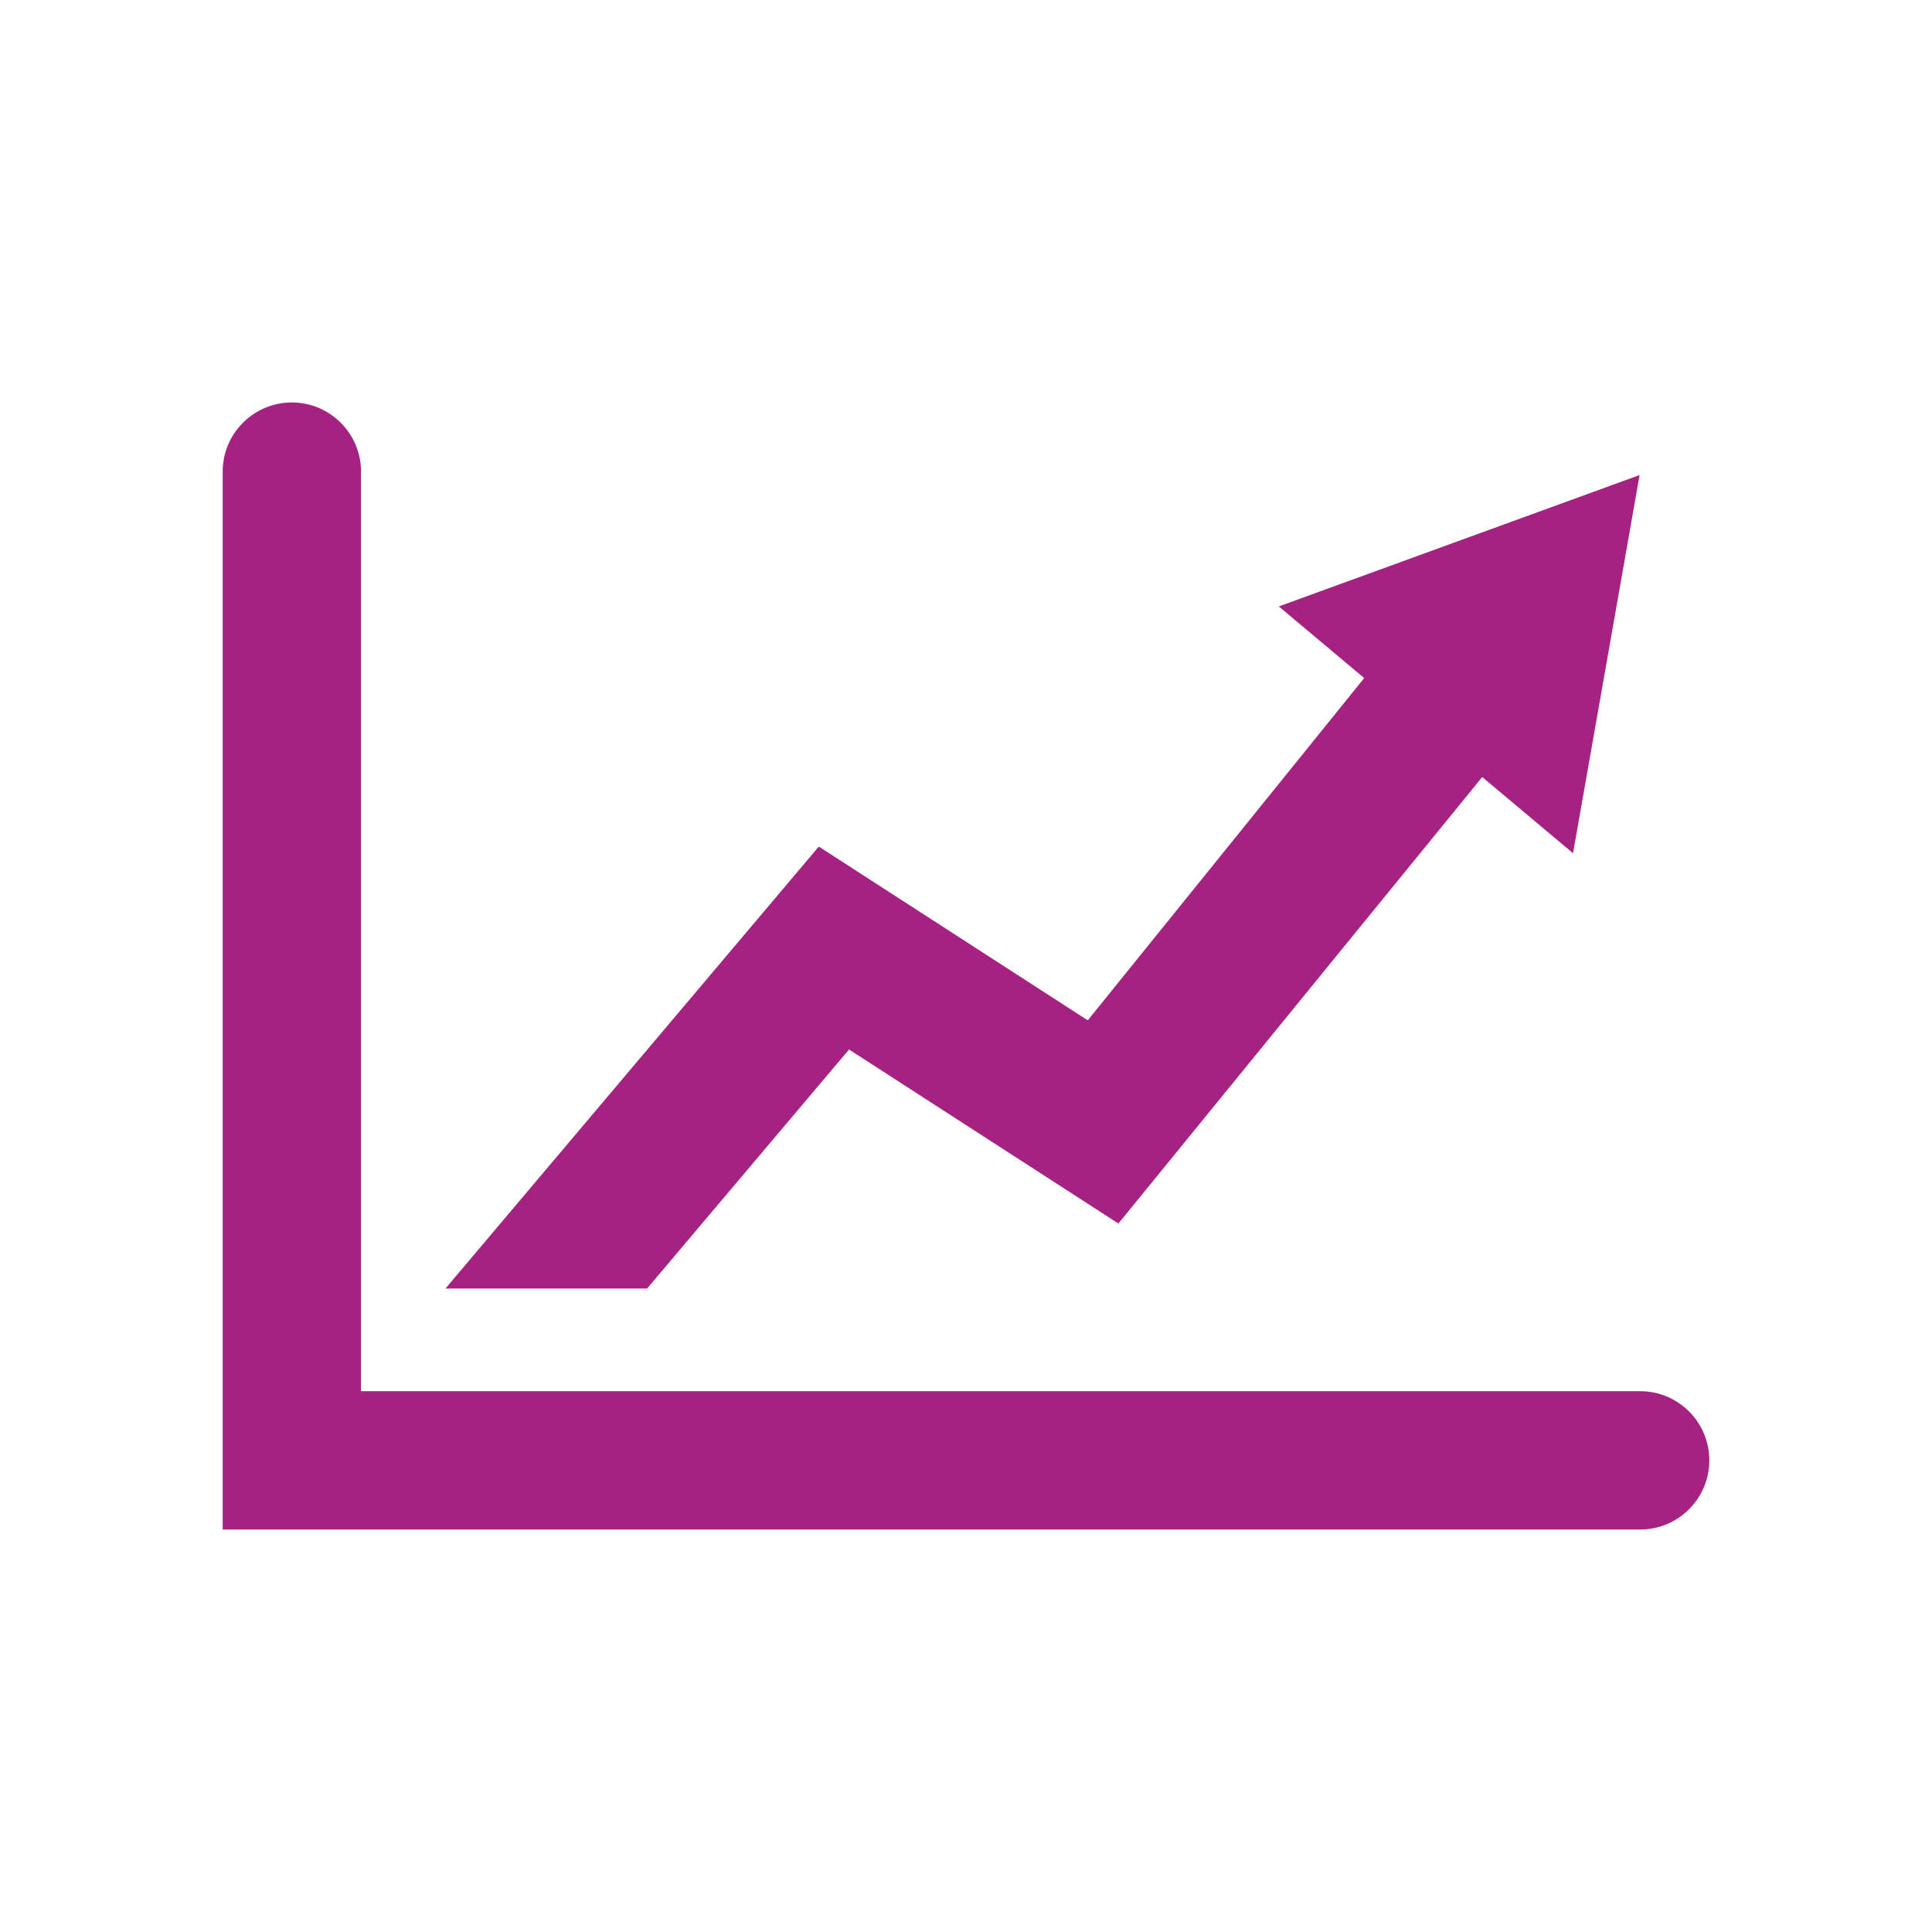
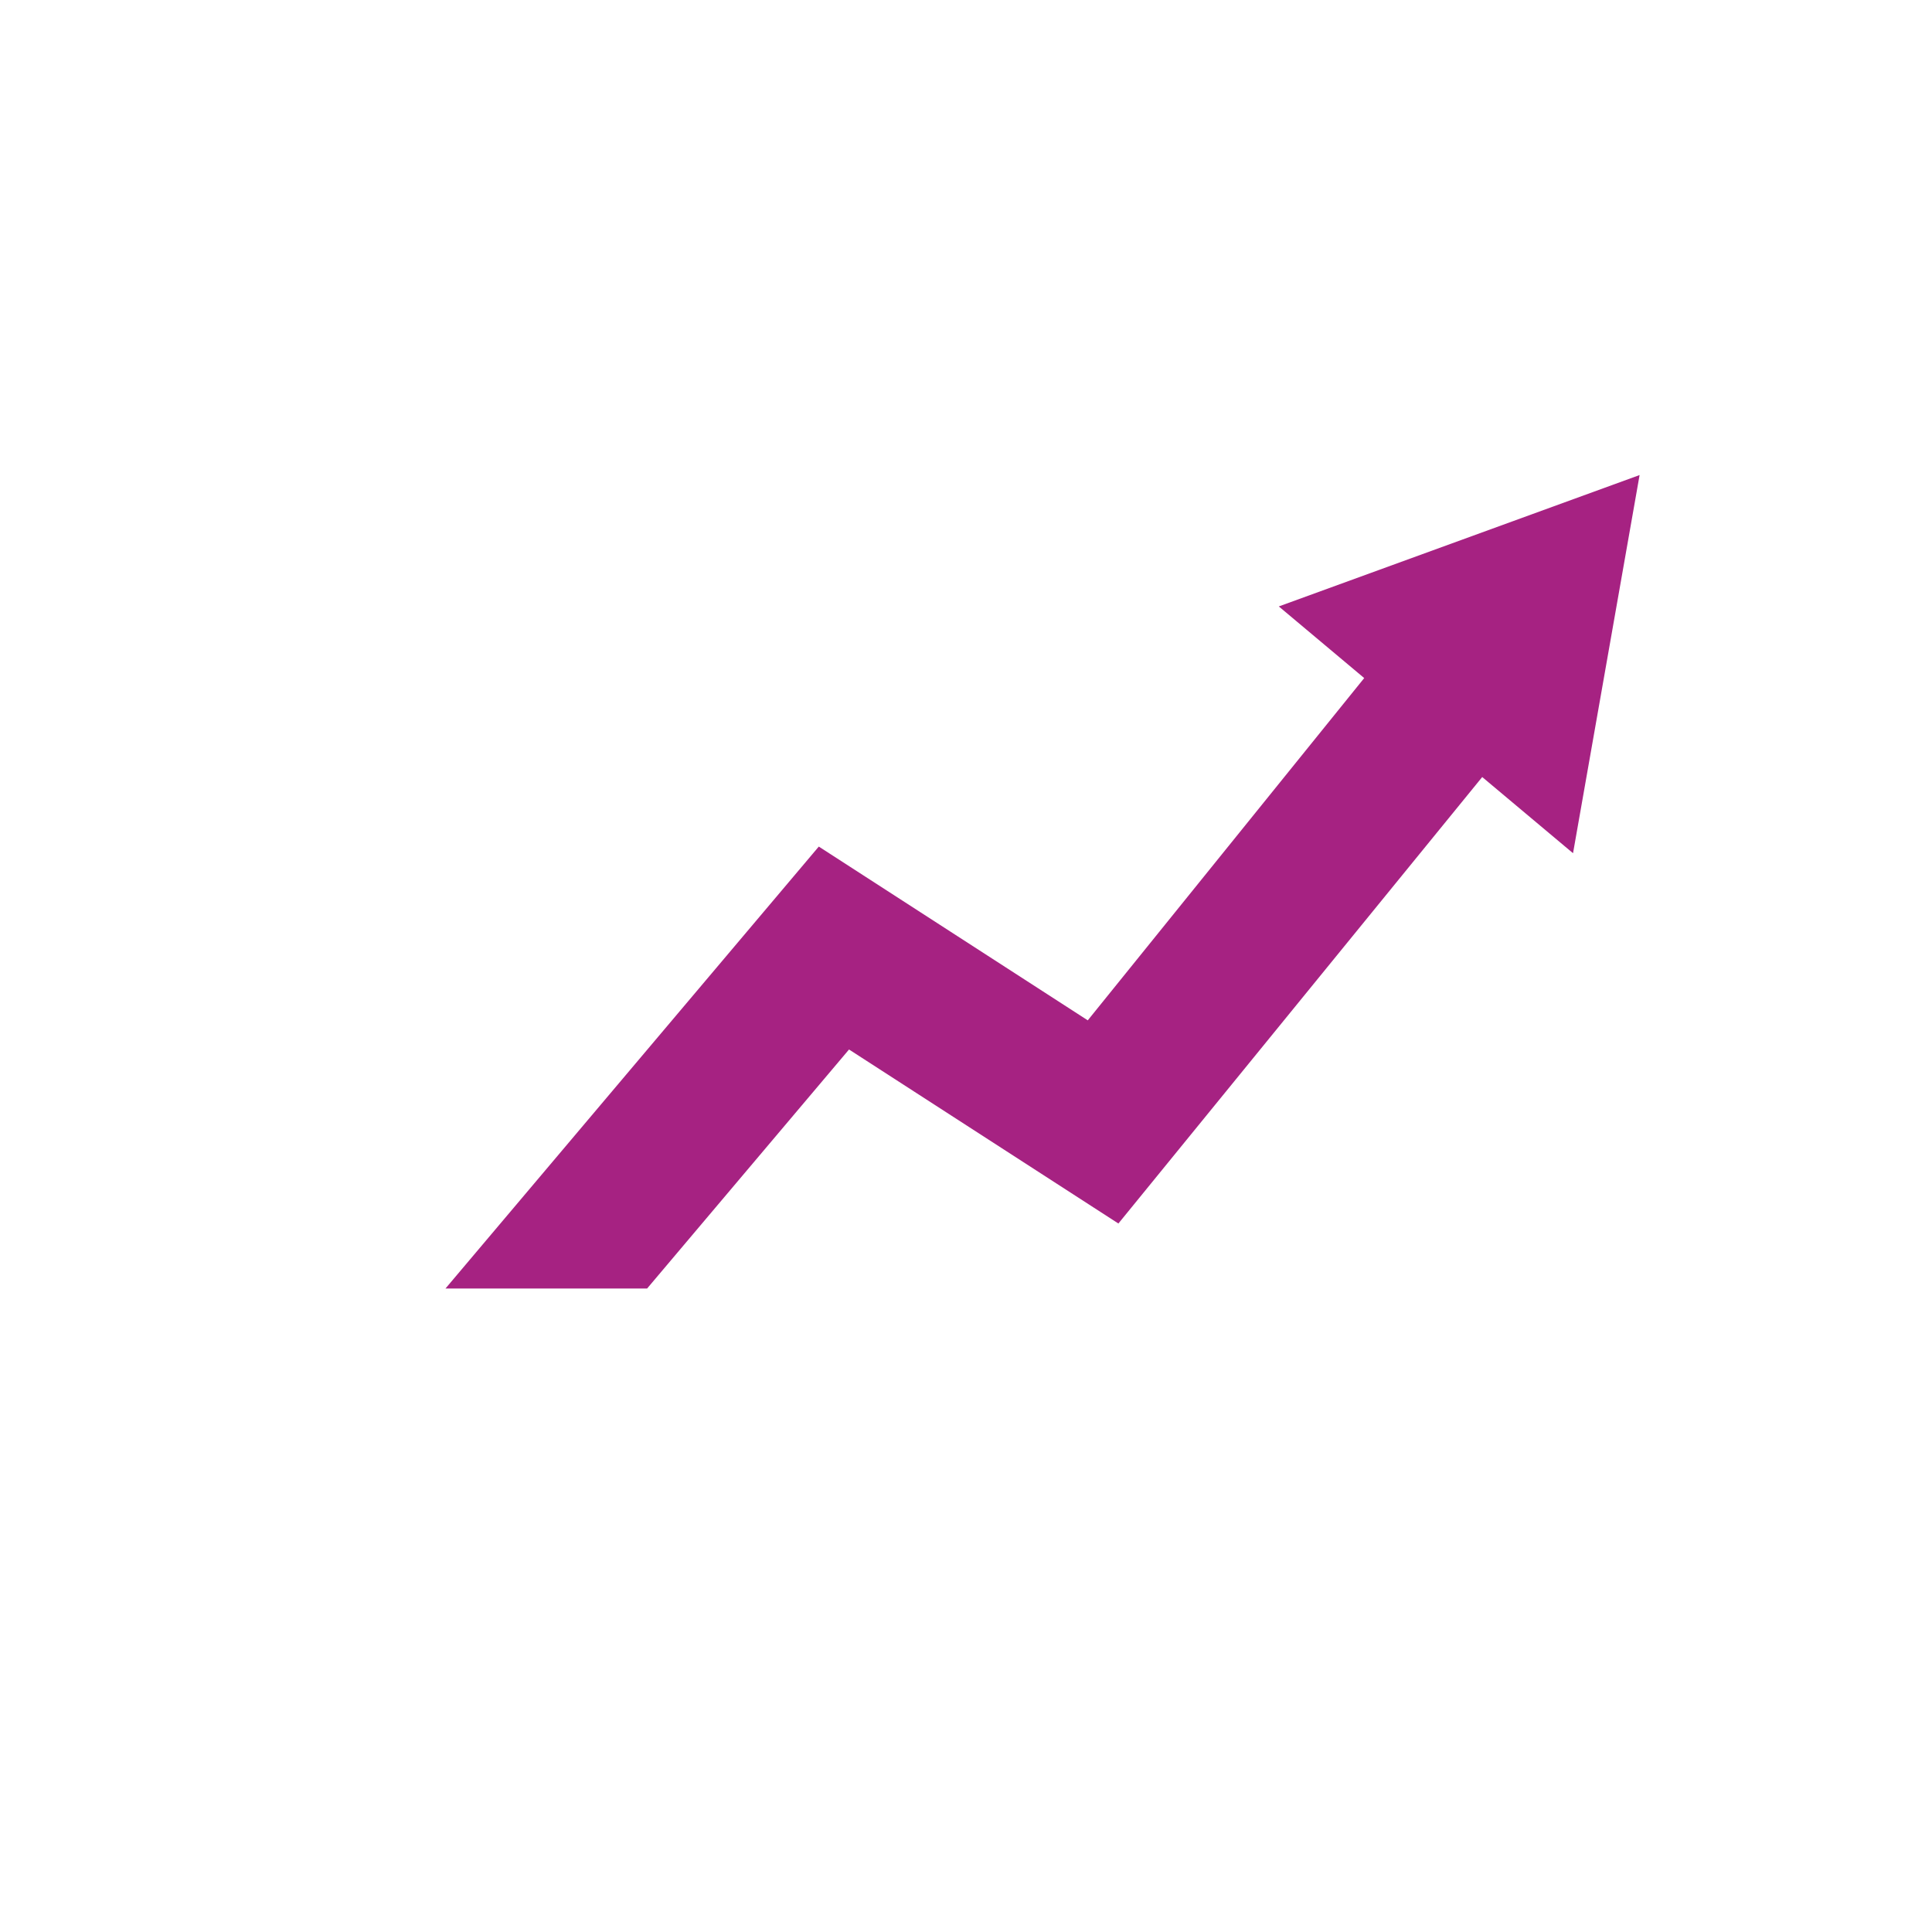
<svg xmlns="http://www.w3.org/2000/svg" id="C_26_Assign_and_Track_Leads" data-name="C 26 Assign and Track  Leads" viewBox="0 0 150 150">
  <defs>
    <style>
      .cls-1 {
        fill: #a62282;
      }
    </style>
  </defs>
  <polygon class="cls-1" points="99.286 47.083 105.917 52.645 84.454 79.219 63.571 65.728 34.588 100.039 50.242 100.039 65.918 81.482 86.832 94.993 115.079 60.329 122.13 66.243 127.298 36.883 99.286 47.083" />
-   <path class="cls-1" d="M127.341,108.013H28.029V36.617c0-2.962-2.408-5.37-5.37-5.37s-5.37,2.408-5.37,5.37v82.135h110.052c2.962,0,5.37-2.408,5.37-5.37s-2.408-5.37-5.37-5.37Z" />
</svg>